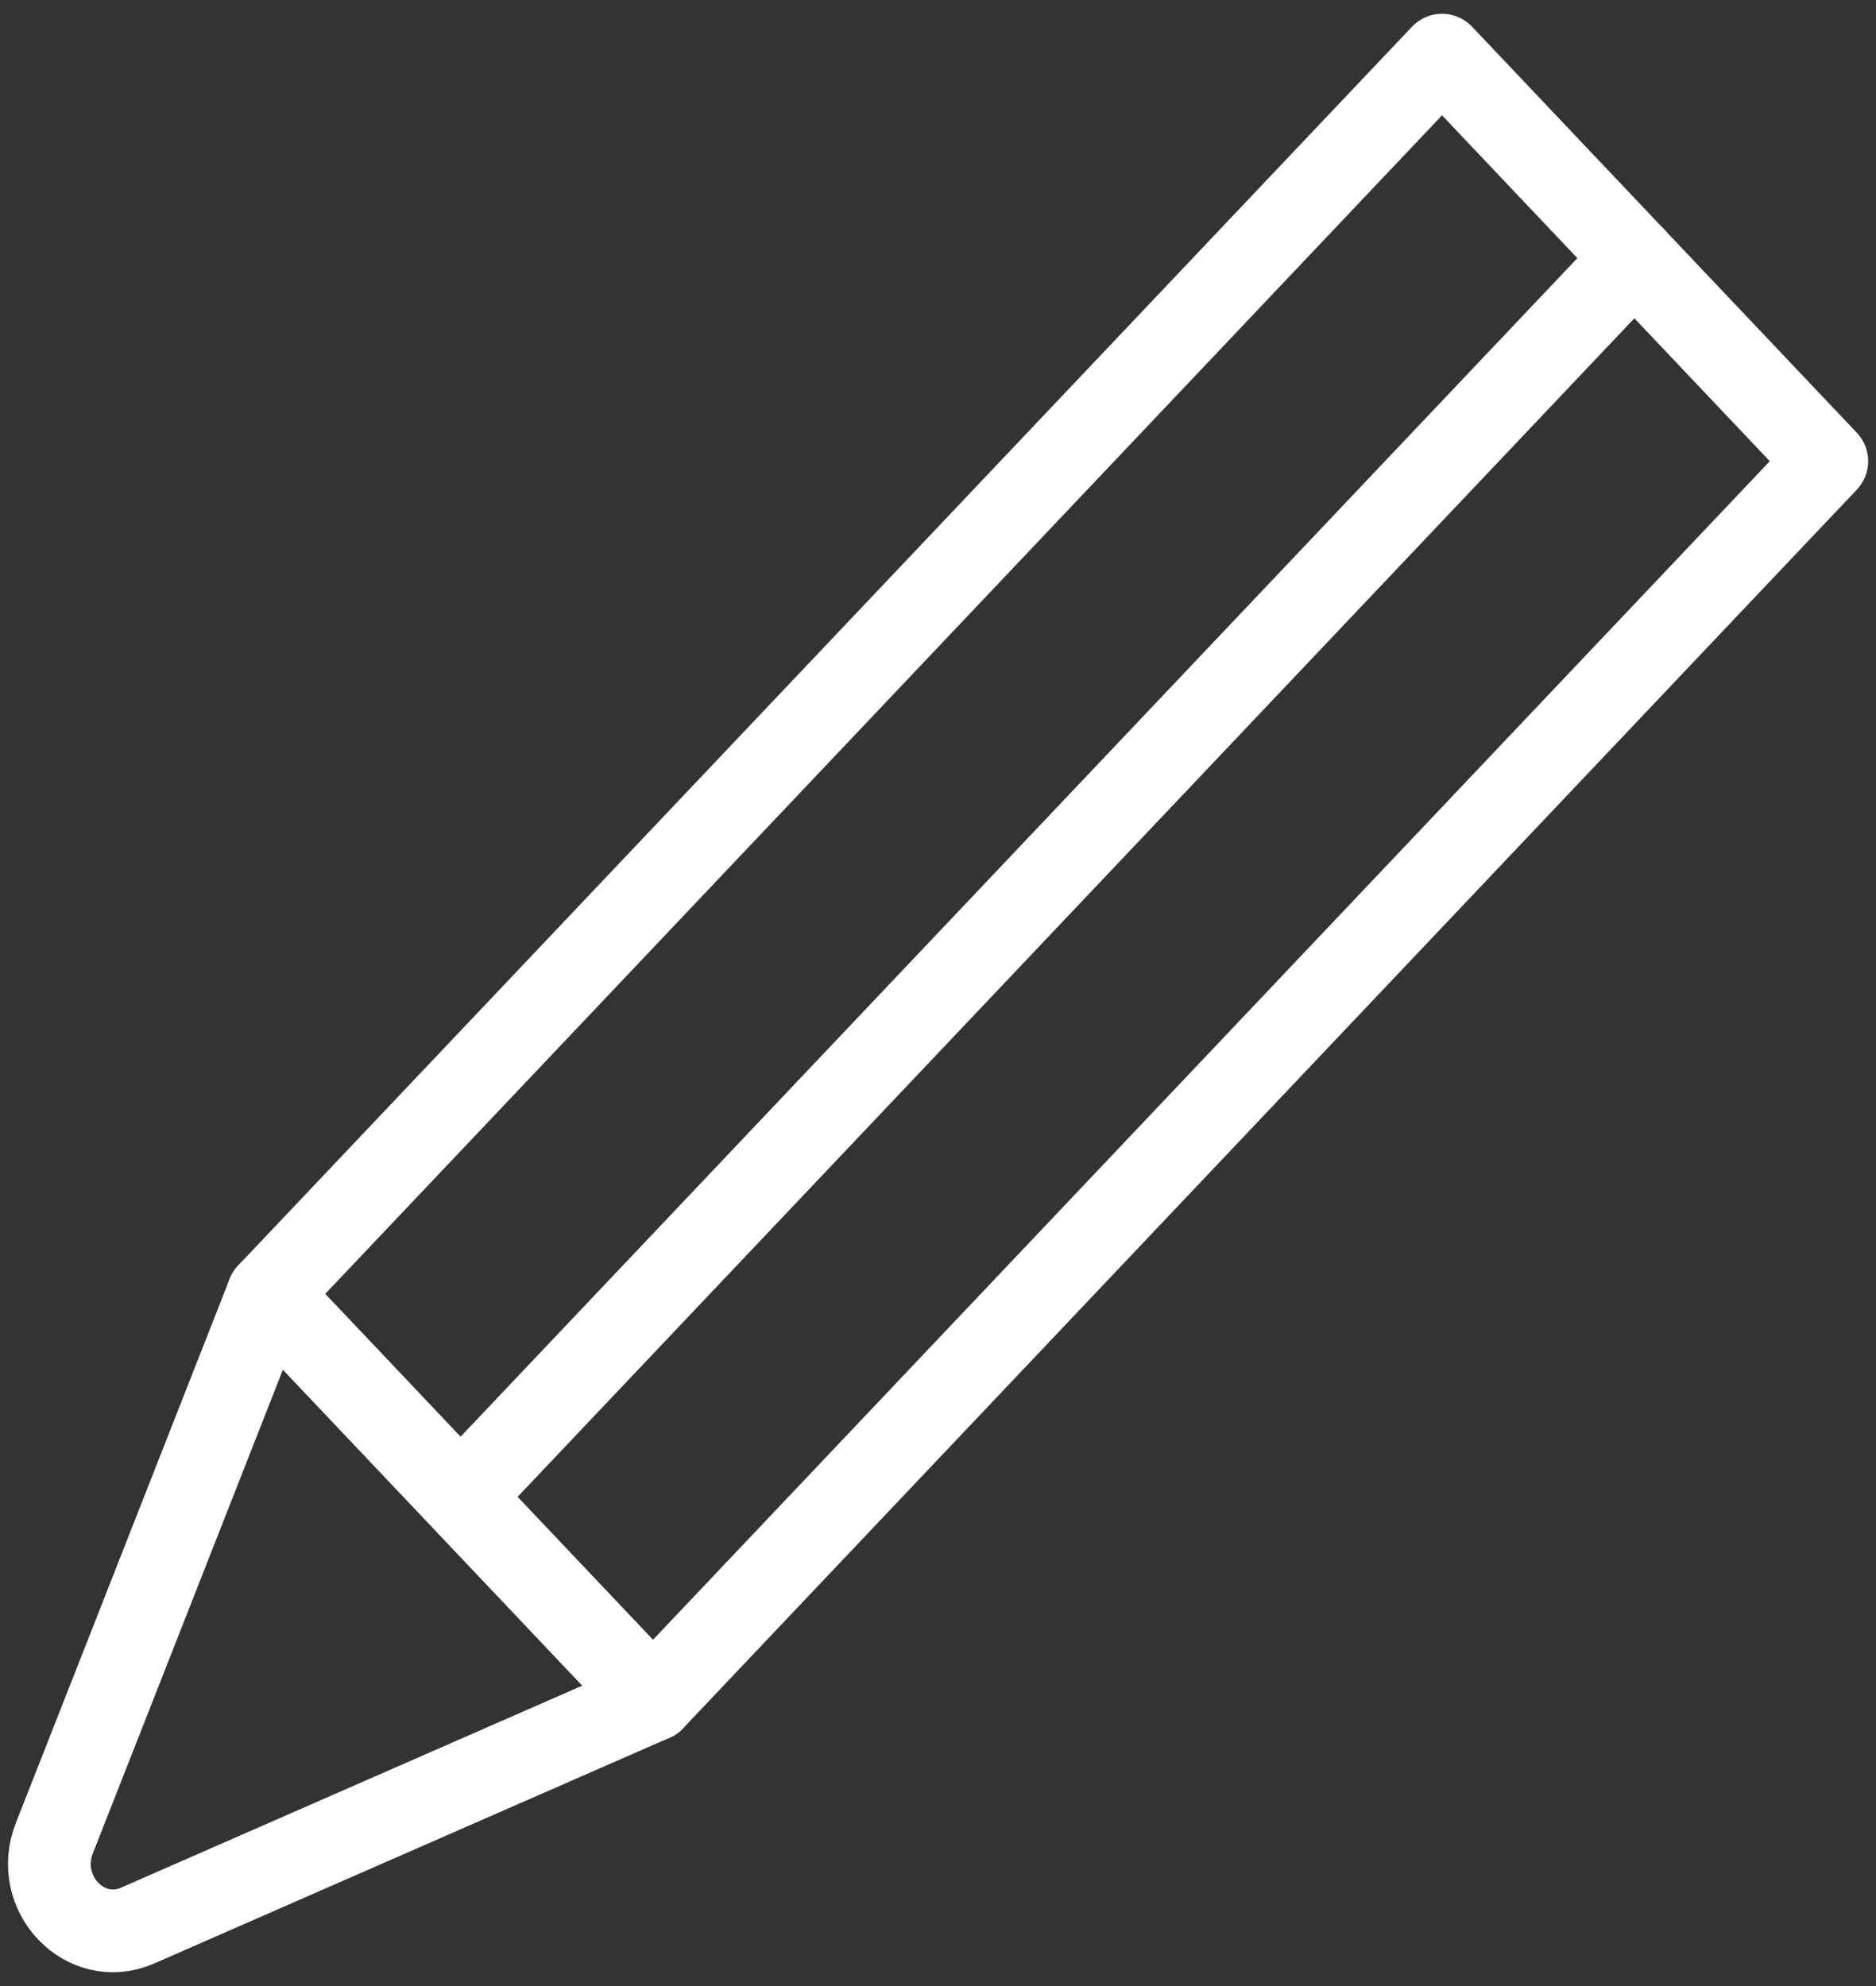
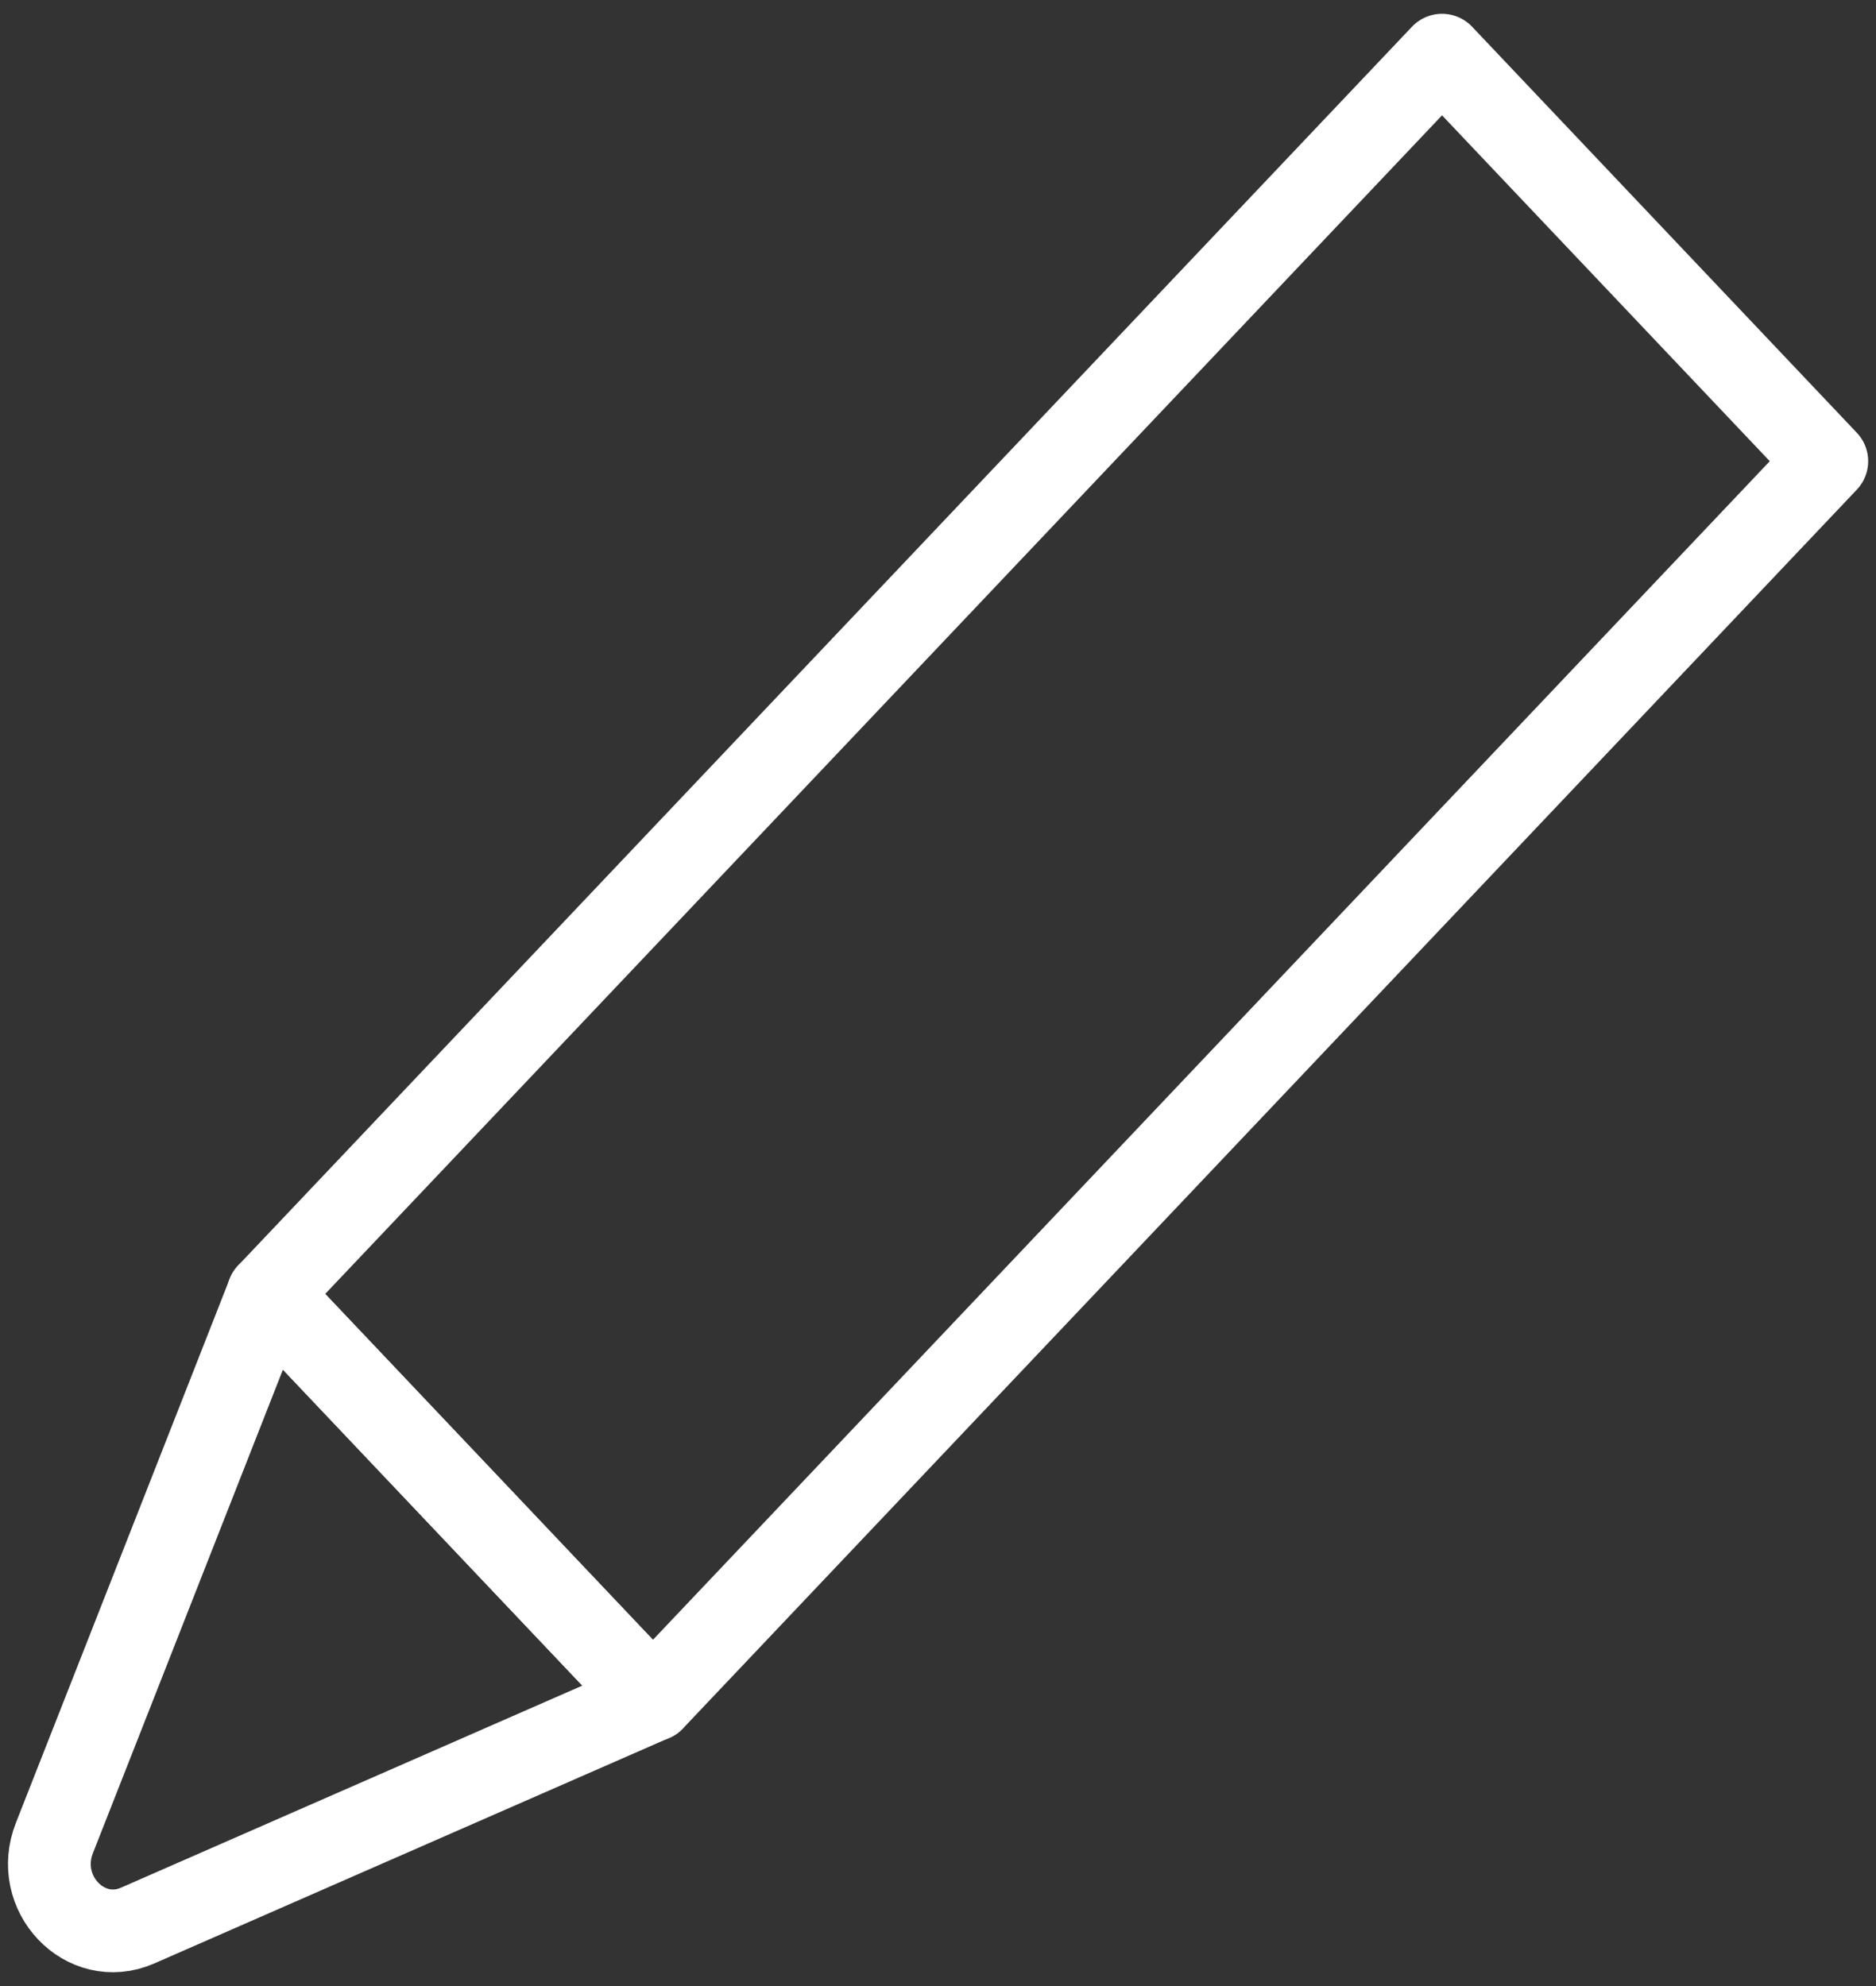
<svg xmlns="http://www.w3.org/2000/svg" width="34" height="36" viewBox="0 0 34 36" fill="none">
  <rect x="0" y="0" width="34" height="36" fill="#333333" stroke="none" />
-   <path d="M33.108 8.36L26.135 1L4.86 23.455L11.833 30.815L33.108 8.36Z" stroke="white" stroke-width="1.5" stroke-linecap="round" stroke-linejoin="round" />
+   <path d="M33.108 8.36L26.135 1L4.86 23.455L11.833 30.815L33.108 8.36" stroke="white" stroke-width="1.5" stroke-linecap="round" stroke-linejoin="round" />
  <path d="M11.833 30.813L5.527 33.575L2.494 34.904C1.544 35.319 0.59 34.316 0.987 33.314L2.246 30.112L4.861 23.454L11.833 30.813Z" stroke="white" stroke-width="1.5" stroke-linecap="round" stroke-linejoin="round" />
-   <path d="M29.621 4.679L8.348 27.132" stroke="white" stroke-width="1.5" stroke-linecap="round" stroke-linejoin="round" />
</svg>